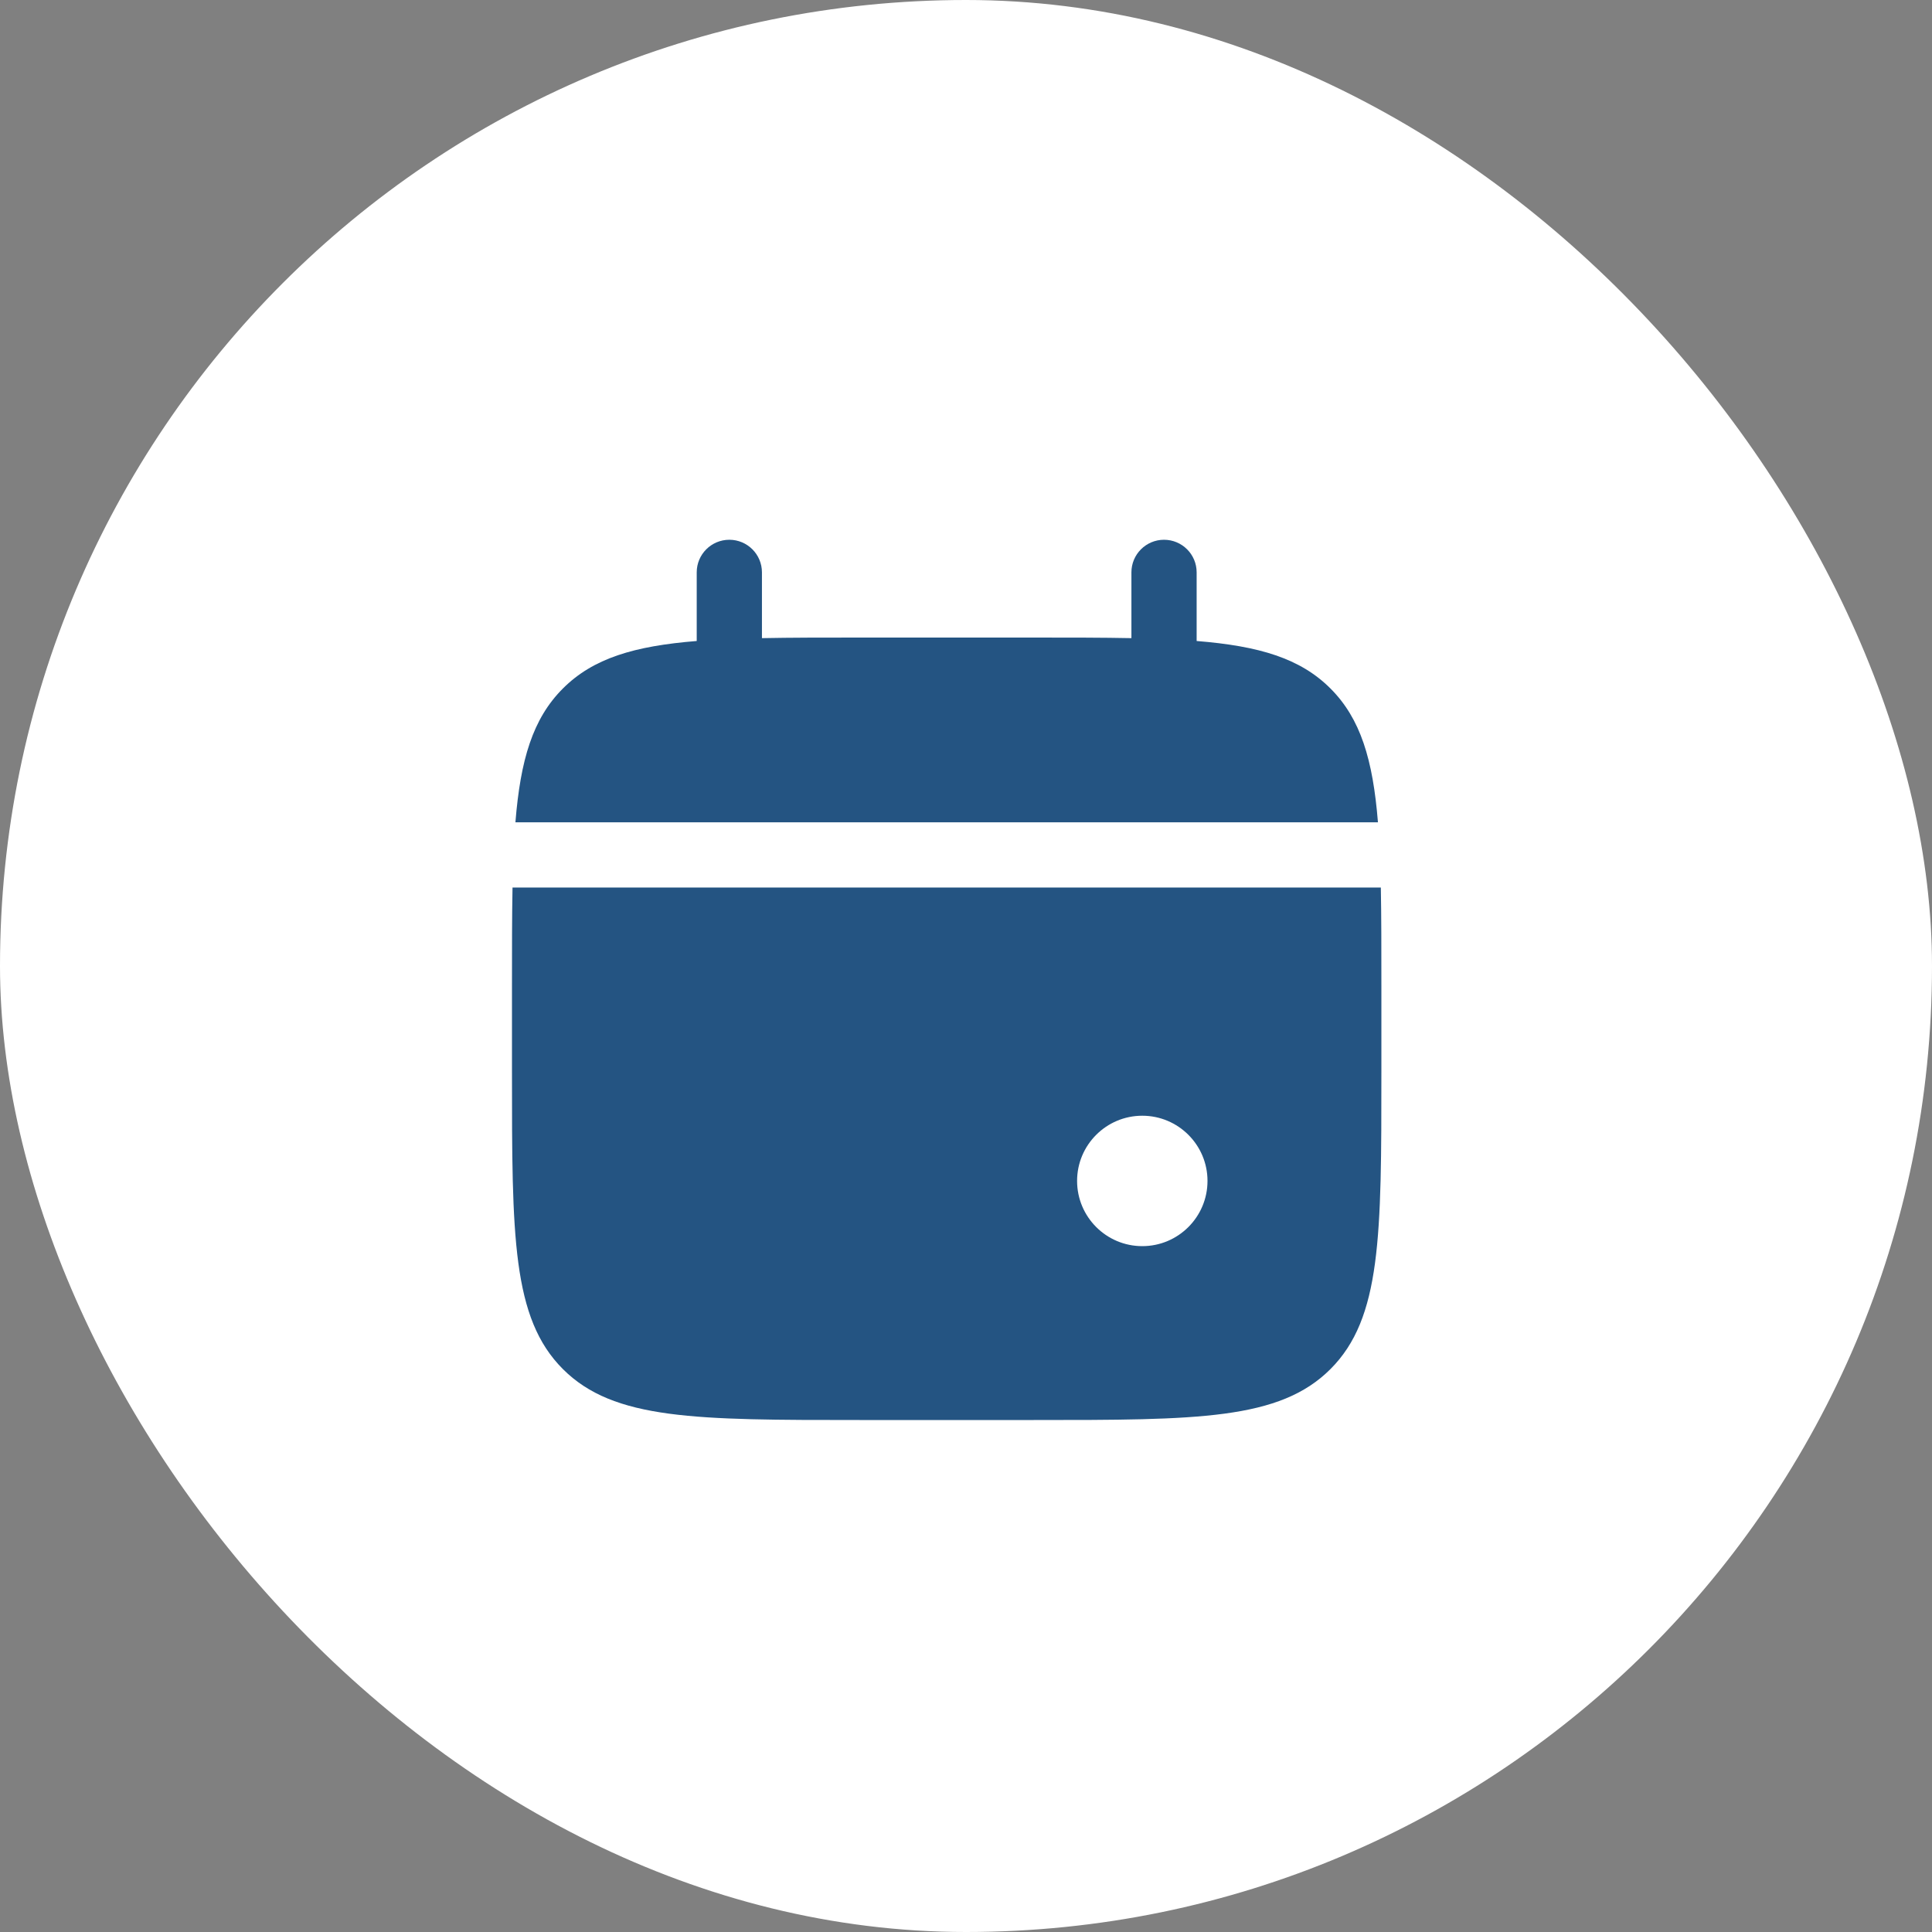
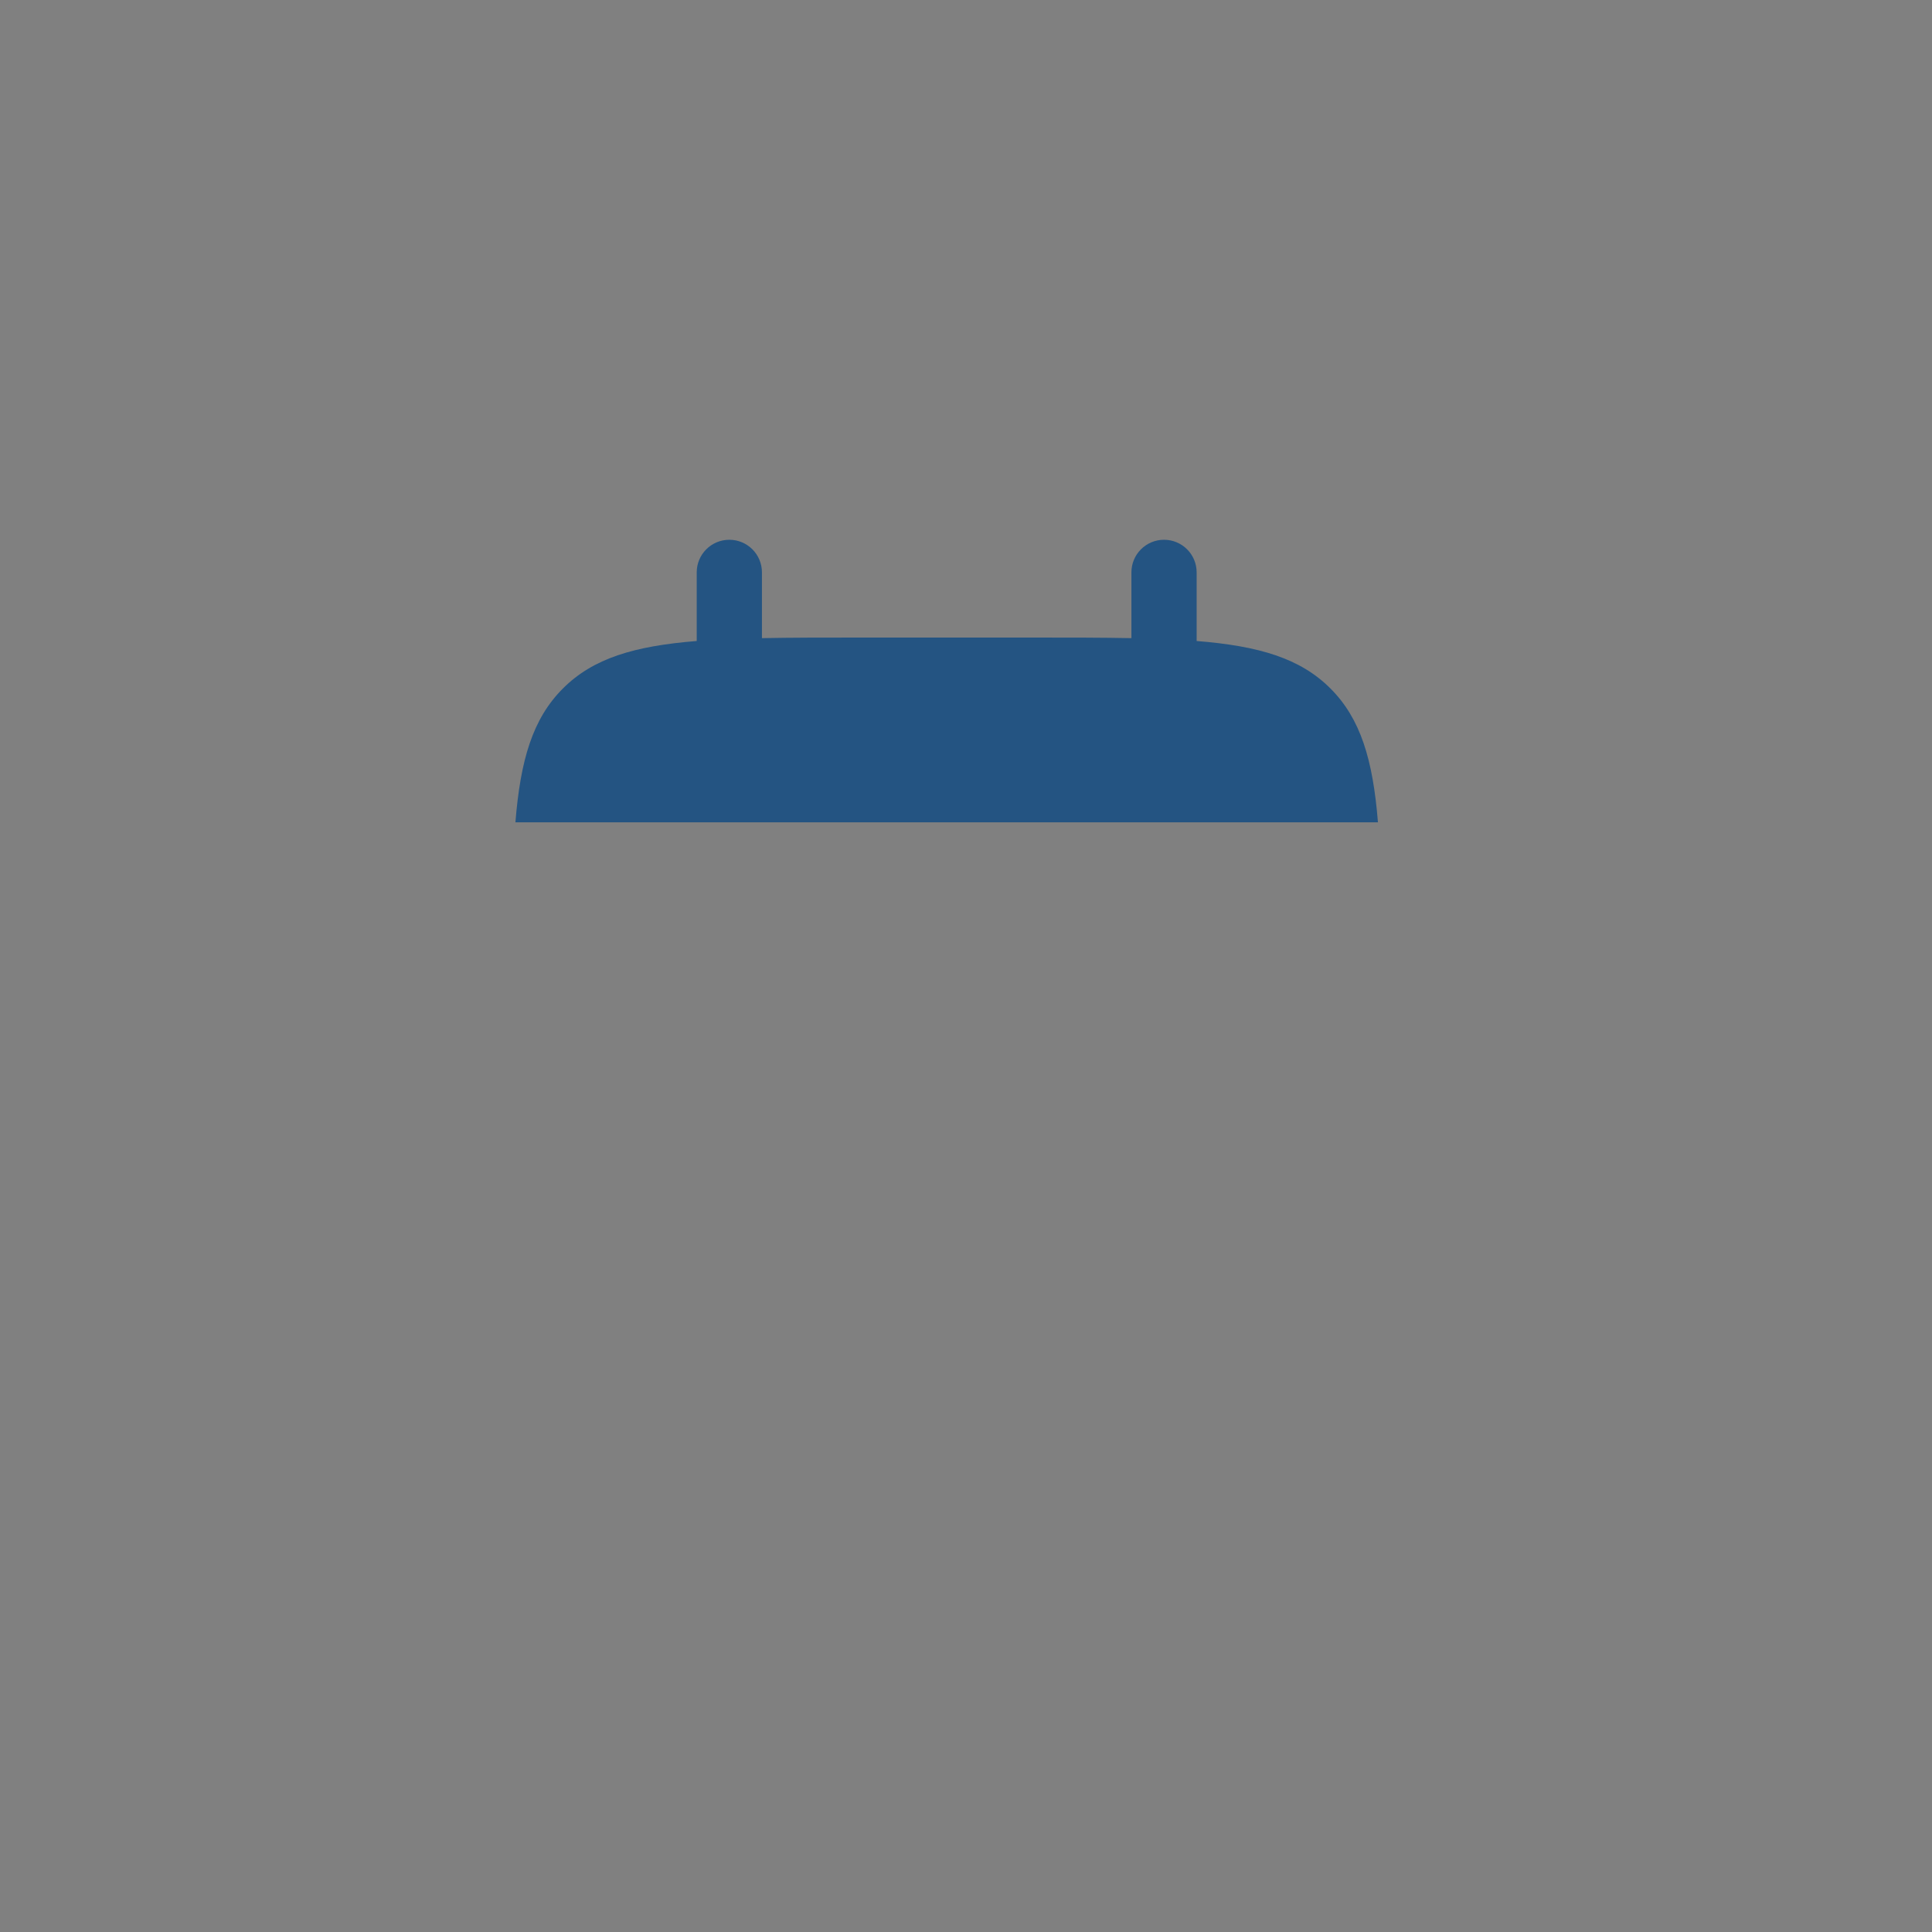
<svg xmlns="http://www.w3.org/2000/svg" width="50" height="50" viewBox="0 0 50 50" fill="none">
  <rect x="0" y="0" width="50" height="50" fill="#808080" stroke="none" />
-   <rect width="50" height="50" rx="25" fill="white" />
  <path d="M19.719 14.812C19.719 14.347 19.341 13.969 18.875 13.969C18.409 13.969 18.031 14.347 18.031 14.812V16.589C16.412 16.719 15.349 17.037 14.568 17.818C13.787 18.599 13.469 19.662 13.339 21.281H35.661C35.531 19.662 35.213 18.599 34.432 17.818C33.651 17.037 32.588 16.719 30.969 16.589V14.812C30.969 14.347 30.591 13.969 30.125 13.969C29.659 13.969 29.281 14.347 29.281 14.812V16.515C28.533 16.5 27.694 16.5 26.75 16.5H22.25C21.306 16.5 20.467 16.5 19.719 16.515V14.812Z" fill="#245482" />
-   <path fill-rule="evenodd" clip-rule="evenodd" d="M35.75 25.5V27.75C35.75 31.993 35.75 34.114 34.432 35.432C33.114 36.75 30.993 36.75 26.75 36.75H22.25C18.007 36.75 15.886 36.75 14.568 35.432C13.25 34.114 13.25 31.993 13.25 27.75V25.5C13.25 24.556 13.25 23.717 13.264 22.969H35.736C35.75 23.717 35.75 24.556 35.75 25.5ZM29.562 32.25C30.494 32.25 31.25 31.494 31.25 30.562C31.25 29.631 30.494 28.875 29.562 28.875C28.631 28.875 27.875 29.631 27.875 30.562C27.875 31.494 28.631 32.25 29.562 32.25Z" fill="#245482" />
</svg>